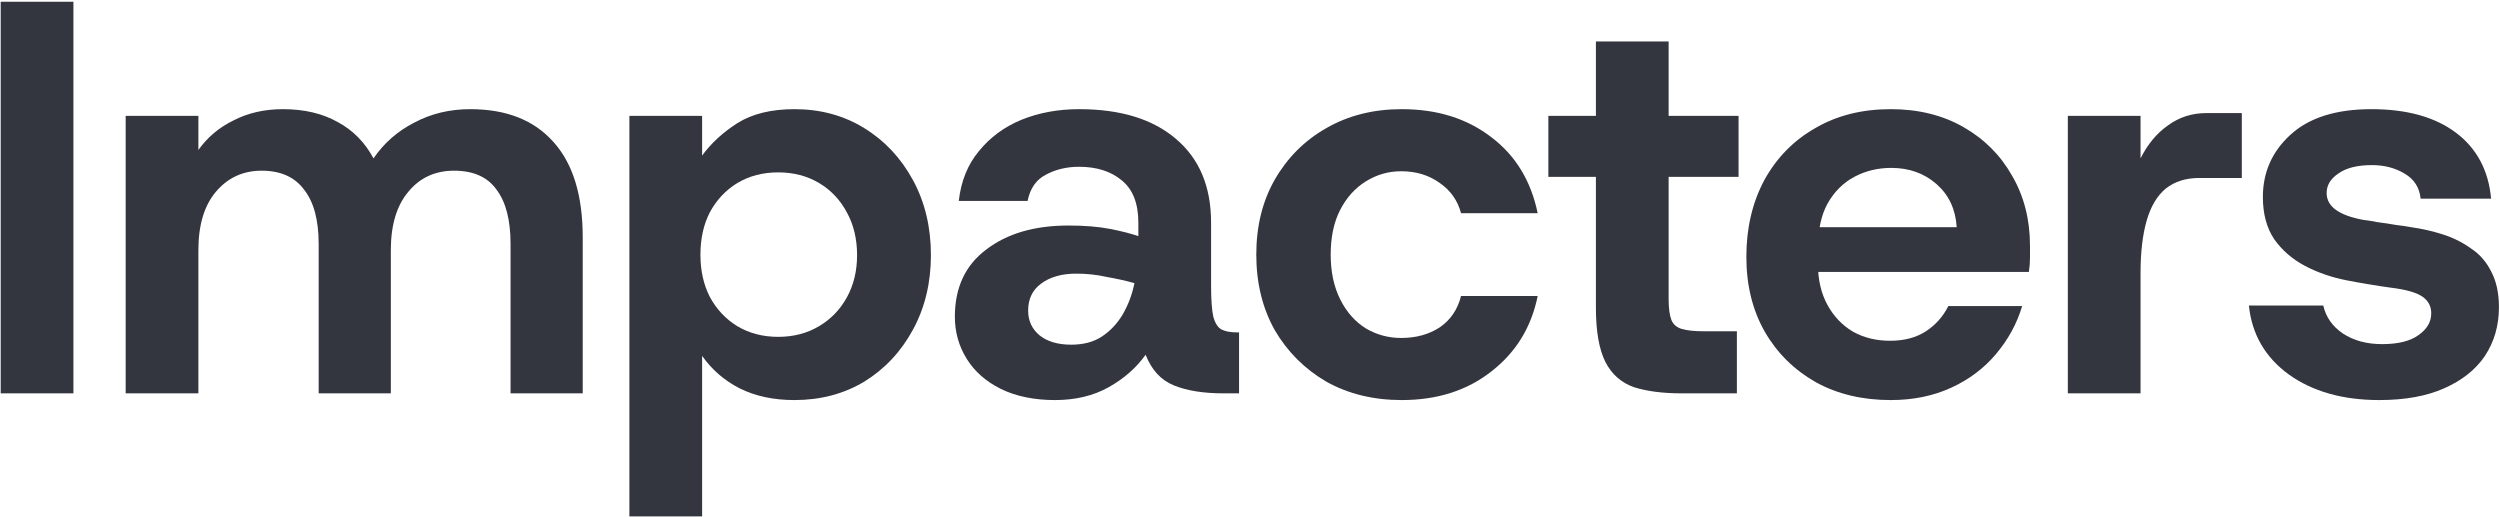
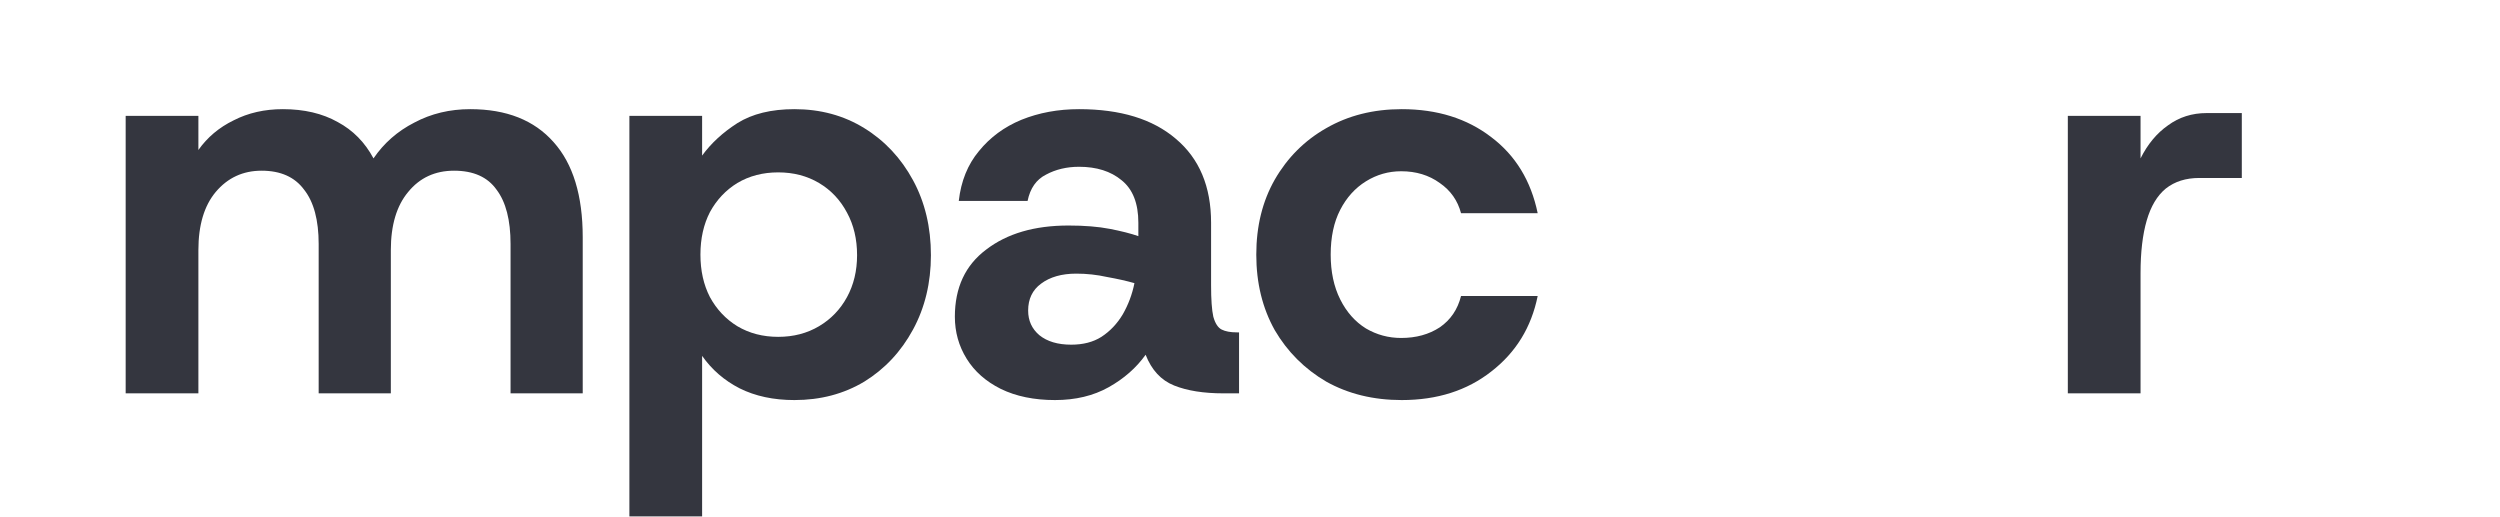
<svg xmlns="http://www.w3.org/2000/svg" width="1233" height="255" viewBox="0 0 1233 255" fill="none">
-   <path d="M1173.44 197.311C1155.41 197.311 1140.51 193.08 1128.74 184.619C1117.15 176.158 1110.62 164.845 1109.15 150.682H1145.84C1147.13 156.384 1150.35 160.982 1155.5 164.477C1160.84 167.972 1167.27 169.72 1174.81 169.72C1182.72 169.72 1188.7 168.248 1192.75 165.305C1196.98 162.362 1199.09 158.775 1199.09 154.544C1199.09 151.05 1197.62 148.29 1194.68 146.267C1191.74 144.244 1186.5 142.772 1178.95 141.853C1176.19 141.485 1172.61 140.933 1168.19 140.197C1163.78 139.461 1160.19 138.818 1157.43 138.266C1149.89 136.794 1142.99 134.403 1136.74 131.092C1130.49 127.781 1125.43 123.367 1121.56 117.848C1117.89 112.33 1116.05 105.432 1116.05 97.155C1116.05 85.015 1120.55 74.806 1129.57 66.529C1138.76 58.068 1152.1 53.837 1169.57 53.837C1187.05 53.837 1200.93 57.7 1211.24 65.425C1221.54 73.151 1227.33 84.003 1228.62 97.983H1193.85C1193.3 92.465 1190.63 88.326 1185.85 85.567C1181.25 82.808 1175.92 81.428 1169.85 81.428C1162.67 81.428 1157.16 82.808 1153.29 85.567C1149.43 88.142 1147.5 91.361 1147.5 95.224C1147.5 101.845 1153.57 106.26 1165.71 108.467C1167.55 108.651 1169.85 109.019 1172.61 109.571C1175.55 109.939 1178.59 110.399 1181.71 110.951C1184.84 111.318 1187.32 111.686 1189.16 112.054C1194.5 112.79 1199.74 113.986 1204.89 115.641C1210.04 117.296 1214.64 119.596 1218.68 122.539C1222.92 125.298 1226.23 129.069 1228.62 133.851C1231.19 138.634 1232.48 144.52 1232.48 151.509C1232.48 160.523 1230.18 168.524 1225.58 175.514C1220.98 182.32 1214.27 187.654 1205.44 191.517C1196.8 195.379 1186.13 197.311 1173.44 197.311Z" fill="#34363F" />
  <path d="M1019.85 194V57.148H1055.72V78.117C1059.22 71.128 1063.72 65.701 1069.24 61.839C1074.76 57.792 1081.11 55.769 1088.28 55.769H1105.66V87.774H1084.69C1078.07 87.774 1072.55 89.522 1068.14 93.017C1063.91 96.511 1060.78 101.754 1058.76 108.743C1056.73 115.733 1055.72 124.378 1055.72 134.679V194H1019.85Z" fill="#34363F" />
-   <path d="M932.489 197.311C918.51 197.311 906.186 194.368 895.517 188.482C884.849 182.411 876.479 174.134 870.409 163.65C864.339 152.981 861.304 140.657 861.304 126.677C861.304 112.514 864.247 99.914 870.133 88.878C876.203 77.841 884.573 69.288 895.241 63.218C905.91 56.964 918.326 53.837 932.489 53.837C946.101 53.837 958.057 56.78 968.358 62.666C978.658 68.552 986.66 76.554 992.362 86.67C998.248 96.787 1001.19 108.283 1001.19 121.159C1001.19 122.999 1001.19 125.022 1001.19 127.229C1001.19 129.437 1001.01 131.736 1000.64 134.127H887.24V112.054H965.047C964.495 103.225 961.184 96.143 955.114 90.809C949.044 85.475 941.594 82.808 932.765 82.808C926.143 82.808 920.073 84.279 914.555 87.222C909.037 90.165 904.622 94.58 901.311 100.466C898.184 106.168 896.621 113.526 896.621 122.539V130.264C896.621 137.99 898.184 144.704 901.311 150.406C904.438 156.108 908.669 160.523 914.003 163.65C919.338 166.593 925.408 168.064 932.213 168.064C939.203 168.064 945.089 166.501 949.872 163.374C954.654 160.247 958.333 156.108 960.908 150.958H997.328C994.753 159.603 990.431 167.512 984.361 174.686C978.474 181.676 971.117 187.194 962.288 191.241C953.459 195.287 943.526 197.311 932.489 197.311Z" fill="#34363F" />
-   <path d="M829.316 194C820.119 194 812.301 192.989 805.863 190.965C799.609 188.758 794.919 184.619 791.792 178.549C788.665 172.295 787.101 163.374 787.101 151.786V87.223H763.649V57.148H787.101V20.452H822.97V57.148H857.459V87.223H822.97V147.371C822.97 151.97 823.43 155.465 824.349 157.856C825.269 160.063 827.017 161.535 829.592 162.27C832.167 163.006 835.662 163.374 840.076 163.374H856.631V194H829.316Z" fill="#34363F" />
  <path d="M691.336 197.311C677.357 197.311 664.941 194.276 654.089 188.206C643.42 181.952 634.959 173.49 628.705 162.822C622.635 151.969 619.6 139.553 619.6 125.574C619.6 111.594 622.635 99.27 628.705 88.602C634.959 77.749 643.42 69.288 654.089 63.218C664.941 56.964 677.357 53.837 691.336 53.837C708.811 53.837 723.526 58.435 735.482 67.632C747.438 76.646 755.072 89.153 758.383 105.156H720.583C718.928 98.902 715.433 93.936 710.098 90.257C704.764 86.394 698.418 84.463 691.061 84.463C684.807 84.463 679.013 86.118 673.678 89.429C668.344 92.74 664.113 97.431 660.986 103.501C657.859 109.571 656.296 116.929 656.296 125.574C656.296 134.035 657.859 141.393 660.986 147.647C664.113 153.901 668.344 158.683 673.678 161.994C679.013 165.121 684.807 166.685 691.061 166.685C698.418 166.685 704.764 164.937 710.098 161.442C715.433 157.763 718.928 152.613 720.583 145.991H758.383C755.256 161.442 747.622 173.858 735.482 183.239C723.526 192.62 708.811 197.311 691.336 197.311Z" fill="#34363F" />
  <path d="M520.326 197.311C510.025 197.311 501.104 195.471 493.562 191.792C486.205 188.114 480.594 183.147 476.732 176.893C472.869 170.639 470.938 163.742 470.938 156.2C470.938 141.853 476.088 130.816 486.389 123.091C496.689 115.181 510.209 111.226 526.947 111.226C534.857 111.226 541.663 111.778 547.365 112.882C553.067 113.986 557.757 115.181 561.436 116.469V109.847C561.436 100.282 558.677 93.292 553.159 88.878C547.825 84.463 540.835 82.256 532.19 82.256C526.12 82.256 520.693 83.543 515.911 86.118C511.129 88.51 508.094 92.832 506.806 99.086H472.869C473.973 89.338 477.283 81.152 482.802 74.53C488.32 67.724 495.31 62.574 503.771 59.079C512.416 55.584 521.889 53.837 532.19 53.837C552.607 53.837 568.518 58.711 579.922 68.46C591.511 78.209 597.305 92.005 597.305 109.847V140.749C597.305 147.739 597.673 152.889 598.408 156.2C599.328 159.511 600.708 161.626 602.547 162.546C604.387 163.466 606.87 163.925 609.997 163.925H611.1V194H603.375C593.626 194 585.533 192.712 579.095 190.137C572.657 187.562 567.966 182.503 565.023 174.962C560.425 181.4 554.355 186.734 546.813 190.965C539.271 195.195 530.442 197.311 520.326 197.311ZM528.327 169.995C534.213 169.995 539.18 168.708 543.226 166.133C547.457 163.374 550.952 159.695 553.711 155.096C556.47 150.314 558.401 145.163 559.505 139.645C555.642 138.542 551.136 137.53 545.985 136.61C541.019 135.507 535.961 134.955 530.81 134.955C523.637 134.955 517.842 136.61 513.428 139.921C509.197 143.048 507.082 147.463 507.082 153.165C507.082 158.131 508.921 162.178 512.6 165.305C516.463 168.432 521.705 169.995 528.327 169.995Z" fill="#34363F" />
  <path d="M310.413 254.7V57.148H346.282V76.737C350.696 70.668 356.49 65.333 363.664 60.735C371.022 56.136 380.403 53.837 391.807 53.837C404.683 53.837 416.179 56.964 426.296 63.218C436.413 69.472 444.414 78.025 450.3 88.878C456.186 99.73 459.129 112.054 459.129 125.85C459.129 139.461 456.186 151.693 450.3 162.546C444.414 173.398 436.413 181.952 426.296 188.206C416.179 194.276 404.683 197.311 391.807 197.311C381.506 197.311 372.493 195.379 364.768 191.517C357.226 187.654 351.064 182.32 346.282 175.514V254.7H310.413ZM383.806 166.133C391.347 166.133 398.061 164.385 403.947 160.89C409.833 157.396 414.432 152.613 417.743 146.543C421.054 140.473 422.709 133.575 422.709 125.85C422.709 117.94 421.054 110.951 417.743 104.88C414.432 98.626 409.833 93.752 403.947 90.257C398.061 86.762 391.347 85.015 383.806 85.015C376.264 85.015 369.55 86.762 363.664 90.257C357.962 93.752 353.455 98.534 350.144 104.605C347.017 110.675 345.454 117.664 345.454 125.574C345.454 133.483 347.017 140.473 350.144 146.543C353.455 152.613 357.962 157.396 363.664 160.89C369.55 164.385 376.264 166.133 383.806 166.133Z" fill="#34363F" />
  <path d="M61.979 194V57.148H97.847V73.978C102.262 67.724 108.056 62.85 115.23 59.355C122.404 55.676 130.497 53.837 139.51 53.837C149.995 53.837 159.008 55.952 166.549 60.183C174.091 64.23 179.977 70.208 184.208 78.117C189.358 70.576 196.072 64.689 204.349 60.459C212.626 56.044 221.824 53.837 231.94 53.837C249.782 53.837 263.486 59.263 273.051 70.116C282.616 80.784 287.398 96.419 287.398 117.021V194H251.806V120.331C251.806 108.559 249.507 99.638 244.908 93.568C240.493 87.314 233.504 84.187 223.939 84.187C214.558 84.187 207.016 87.682 201.314 94.672C195.612 101.478 192.761 111.042 192.761 123.367V194H157.168V120.331C157.168 108.559 154.777 99.638 149.995 93.568C145.396 87.314 138.406 84.187 129.025 84.187C119.828 84.187 112.287 87.682 106.401 94.672C100.699 101.478 97.847 111.042 97.847 123.367V194H61.979Z" fill="#34363F" />
-   <path d="M0.347 194V0.862H36.216V194H0.347Z" fill="#34363F" />
</svg>